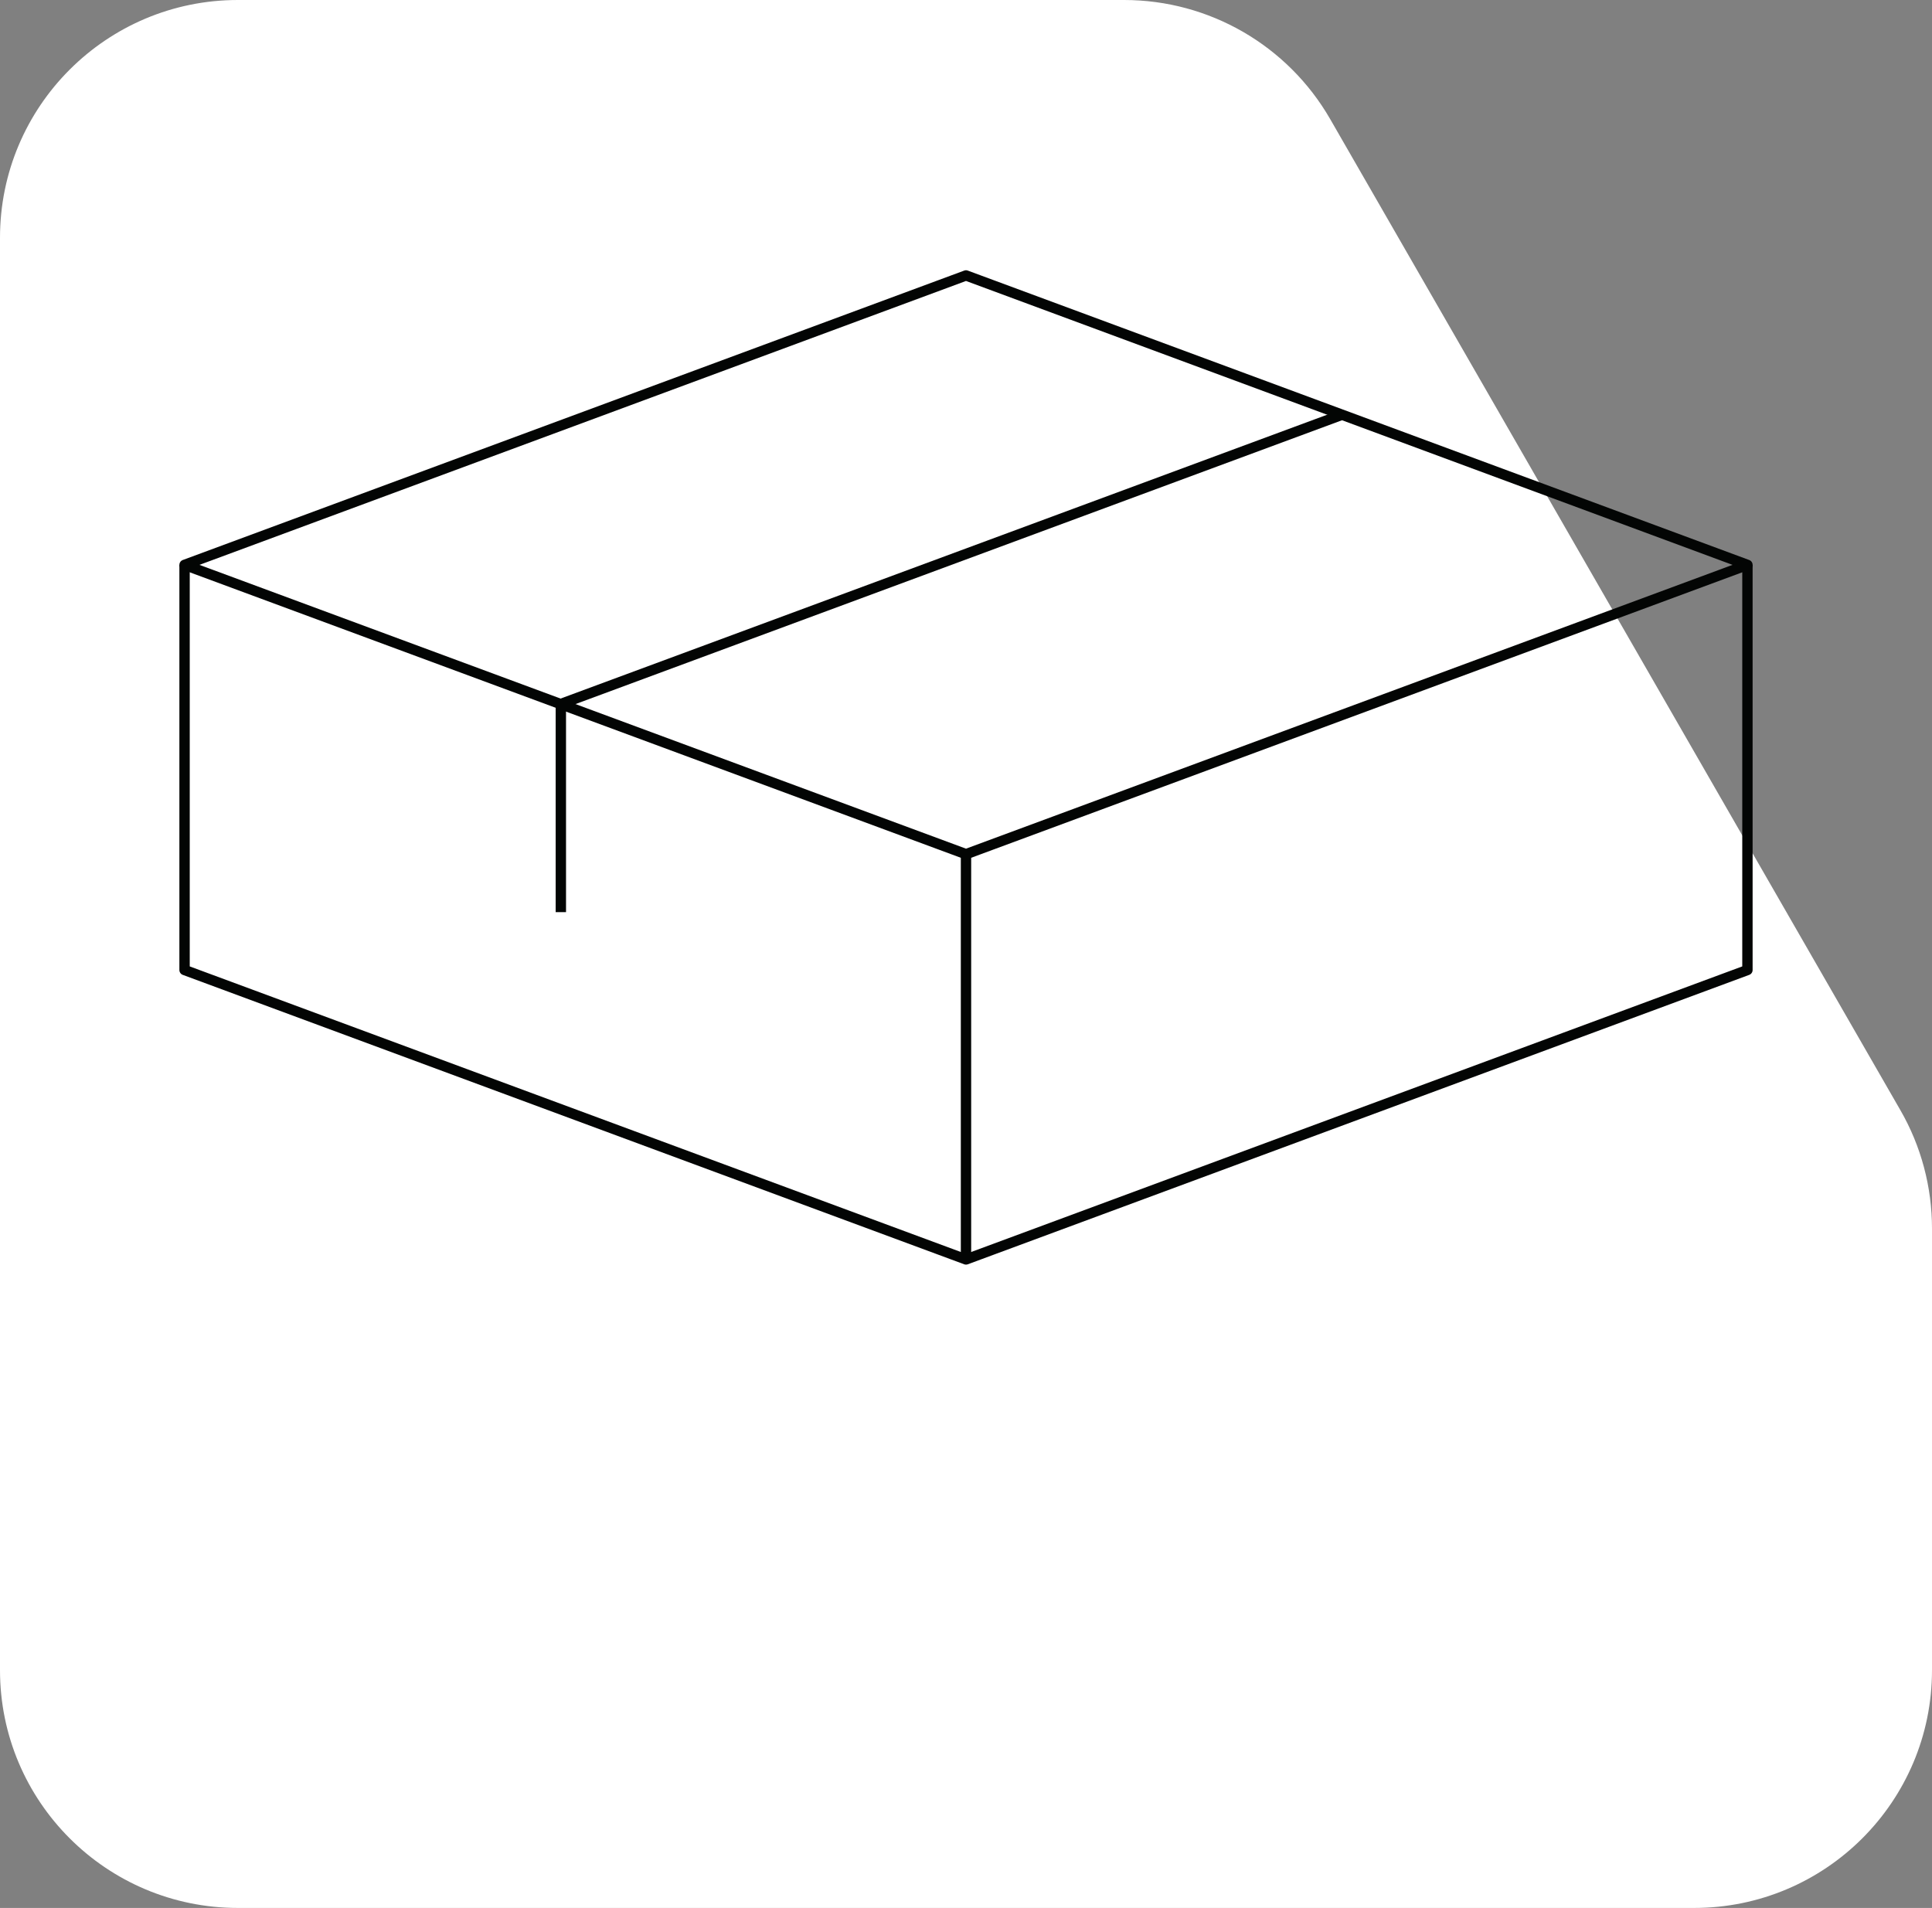
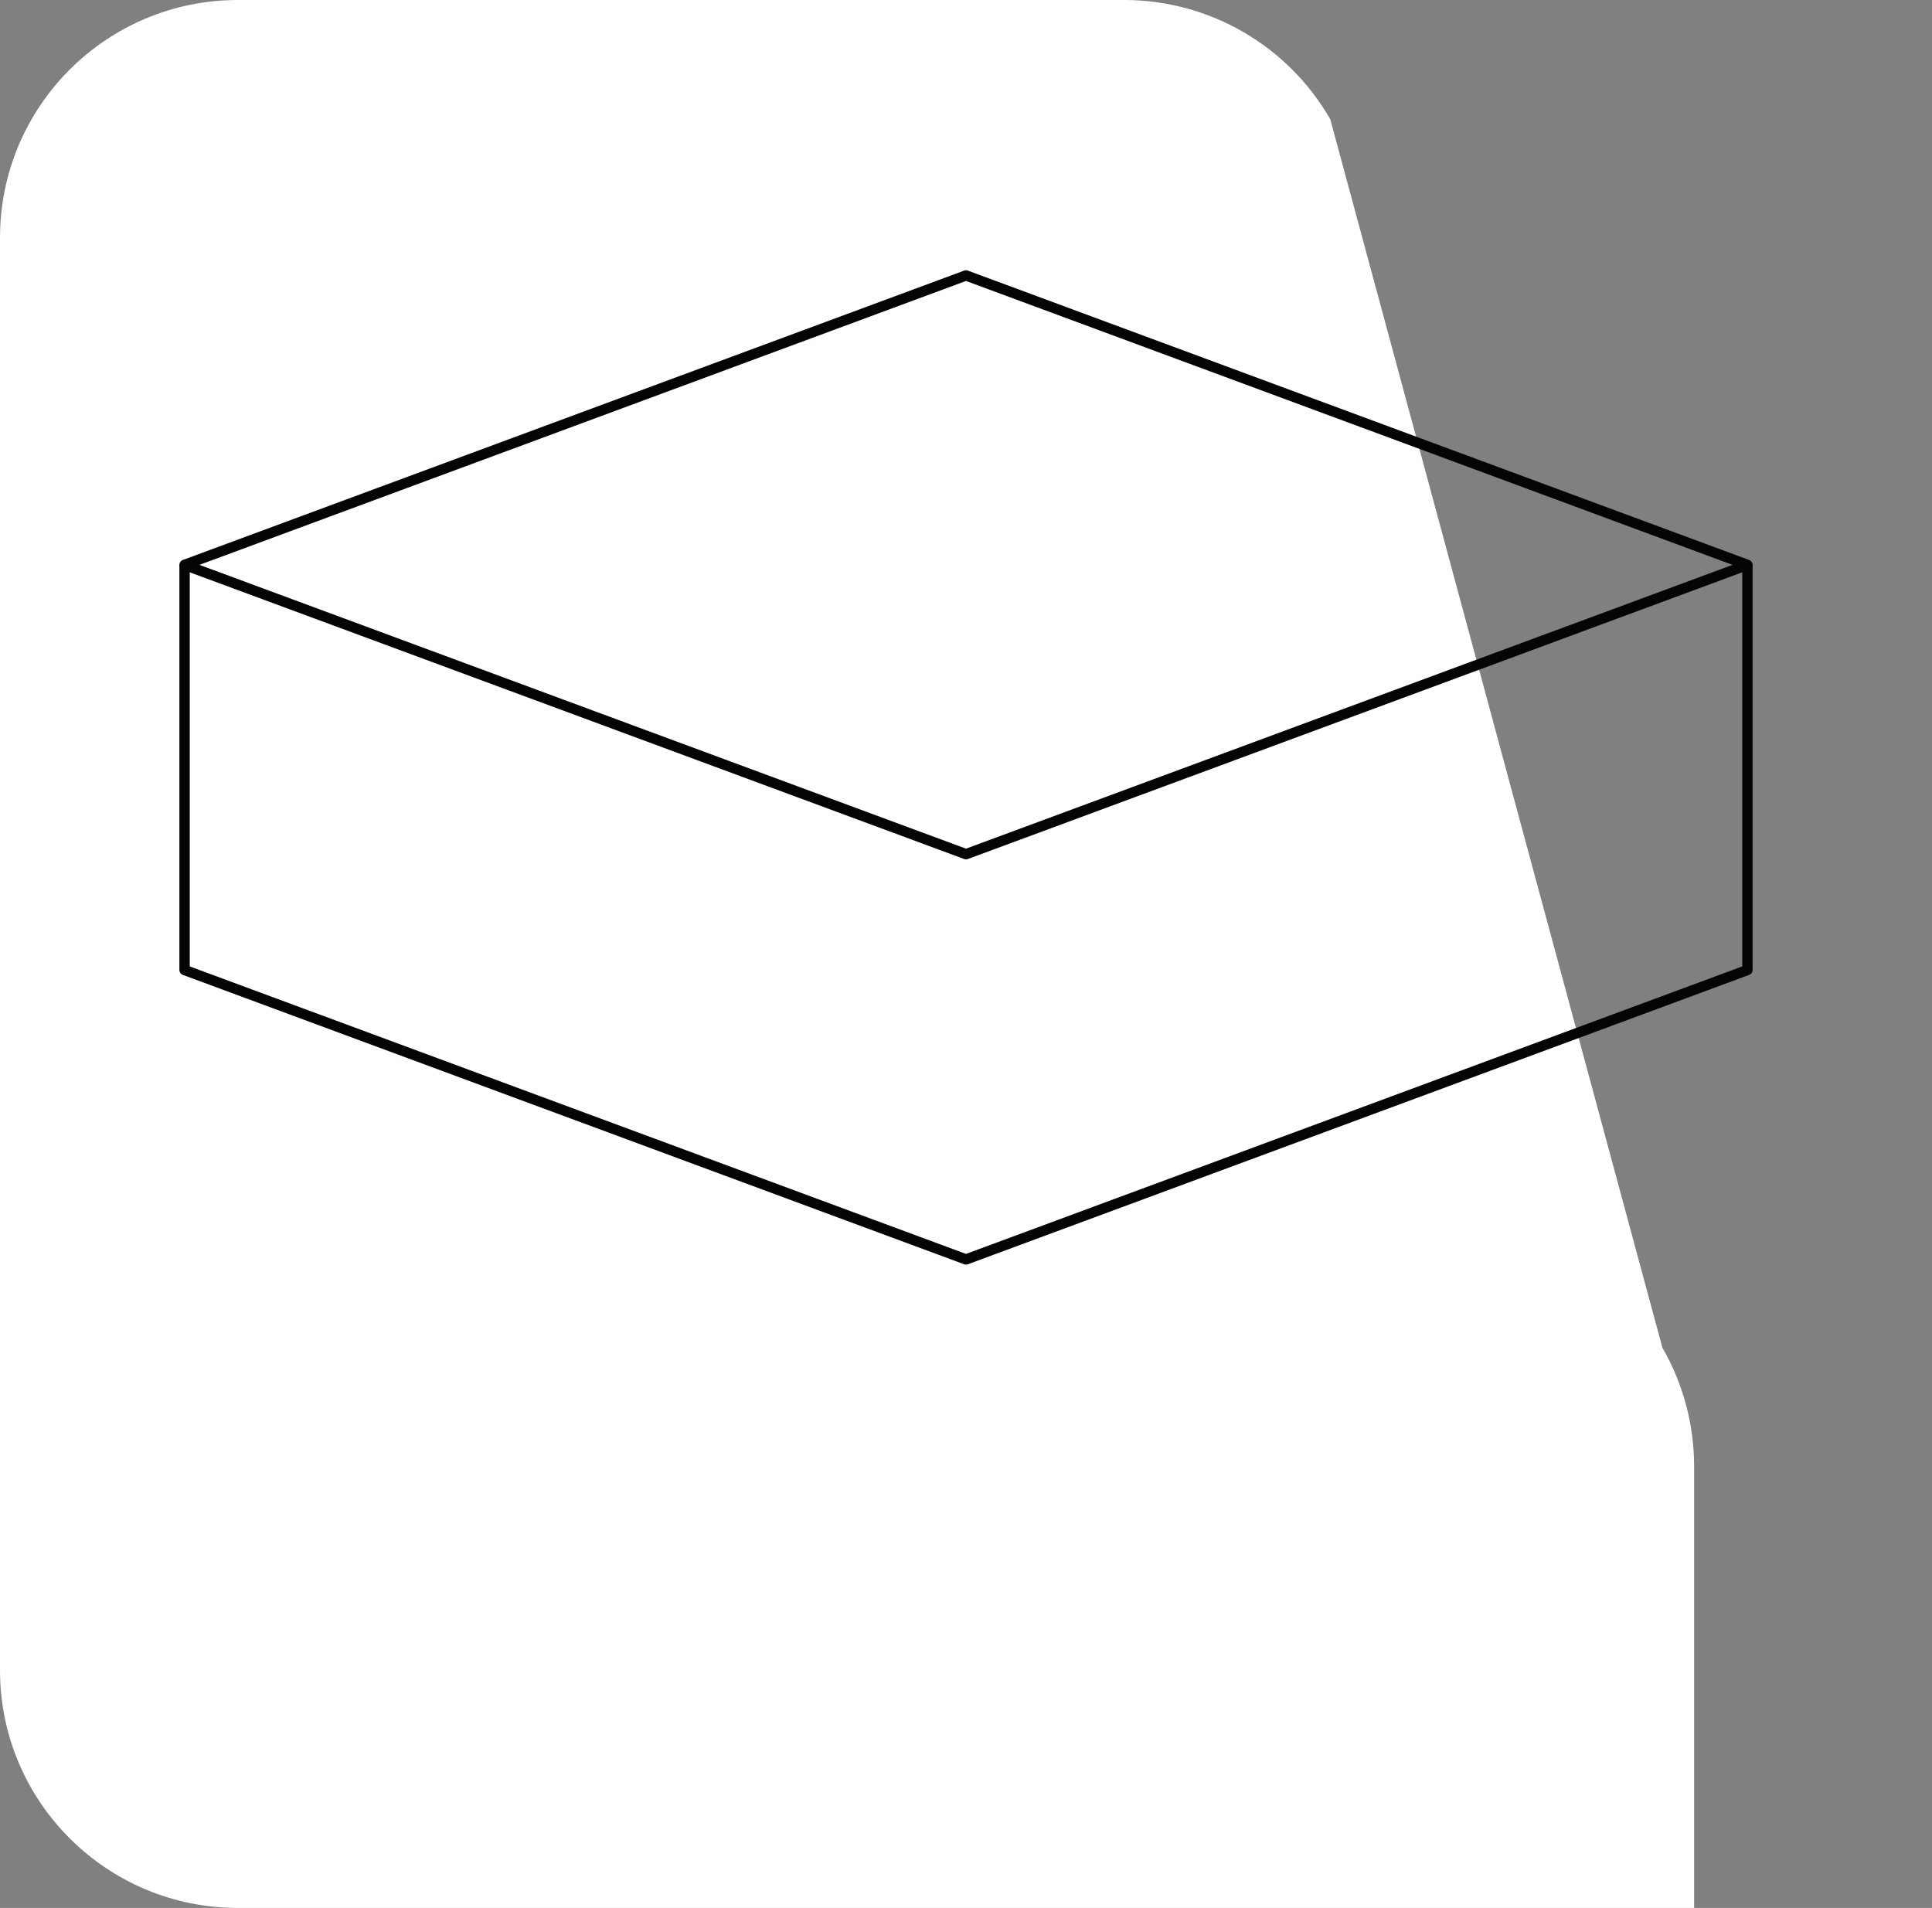
<svg xmlns="http://www.w3.org/2000/svg" id="Layer_1" viewBox="0 0 186.64 184.32">
  <rect x="0" y="0" width="186.64" height="184.32" fill="#808080" stroke="none" />
  <defs>
    <style>.cls-1{fill:#fff;}.cls-2{fill:none;stroke:#030504;stroke-linejoin:round;}</style>
  </defs>
-   <path class="cls-1" d="M0,22.97v138.38c0,12.69,10.29,22.97,22.98,22.97h140.68c12.69,0,22.98-10.28,22.98-22.97v-42.66c0-4.02-1.05-7.97-3.06-11.45L128.51,11.52c-4.1-7.13-11.69-11.52-19.92-11.52H22.98C10.29,0,0,10.28,0,22.97Z" />
+   <path class="cls-1" d="M0,22.97v138.38c0,12.69,10.29,22.97,22.98,22.97h140.68v-42.66c0-4.02-1.05-7.97-3.06-11.45L128.51,11.52c-4.1-7.13-11.69-11.52-19.92-11.52H22.98C10.29,0,0,10.28,0,22.97Z" />
  <polygon class="cls-2" points="93.32 82.52 168.81 54.57 93.32 26.61 17.83 54.57 93.32 82.52" />
  <polyline class="cls-2" points="168.81 54.57 168.81 93.71 93.32 121.67 17.83 93.71 17.83 54.57" />
-   <line class="cls-2" x1="93.32" y1="82.52" x2="93.32" y2="121.67" />
-   <line class="cls-2" x1="54.18" y1="88.12" x2="54.18" y2="68.01" />
-   <line class="cls-2" x1="54.18" y1="68.01" x2="129.66" y2="40.06" />
</svg>